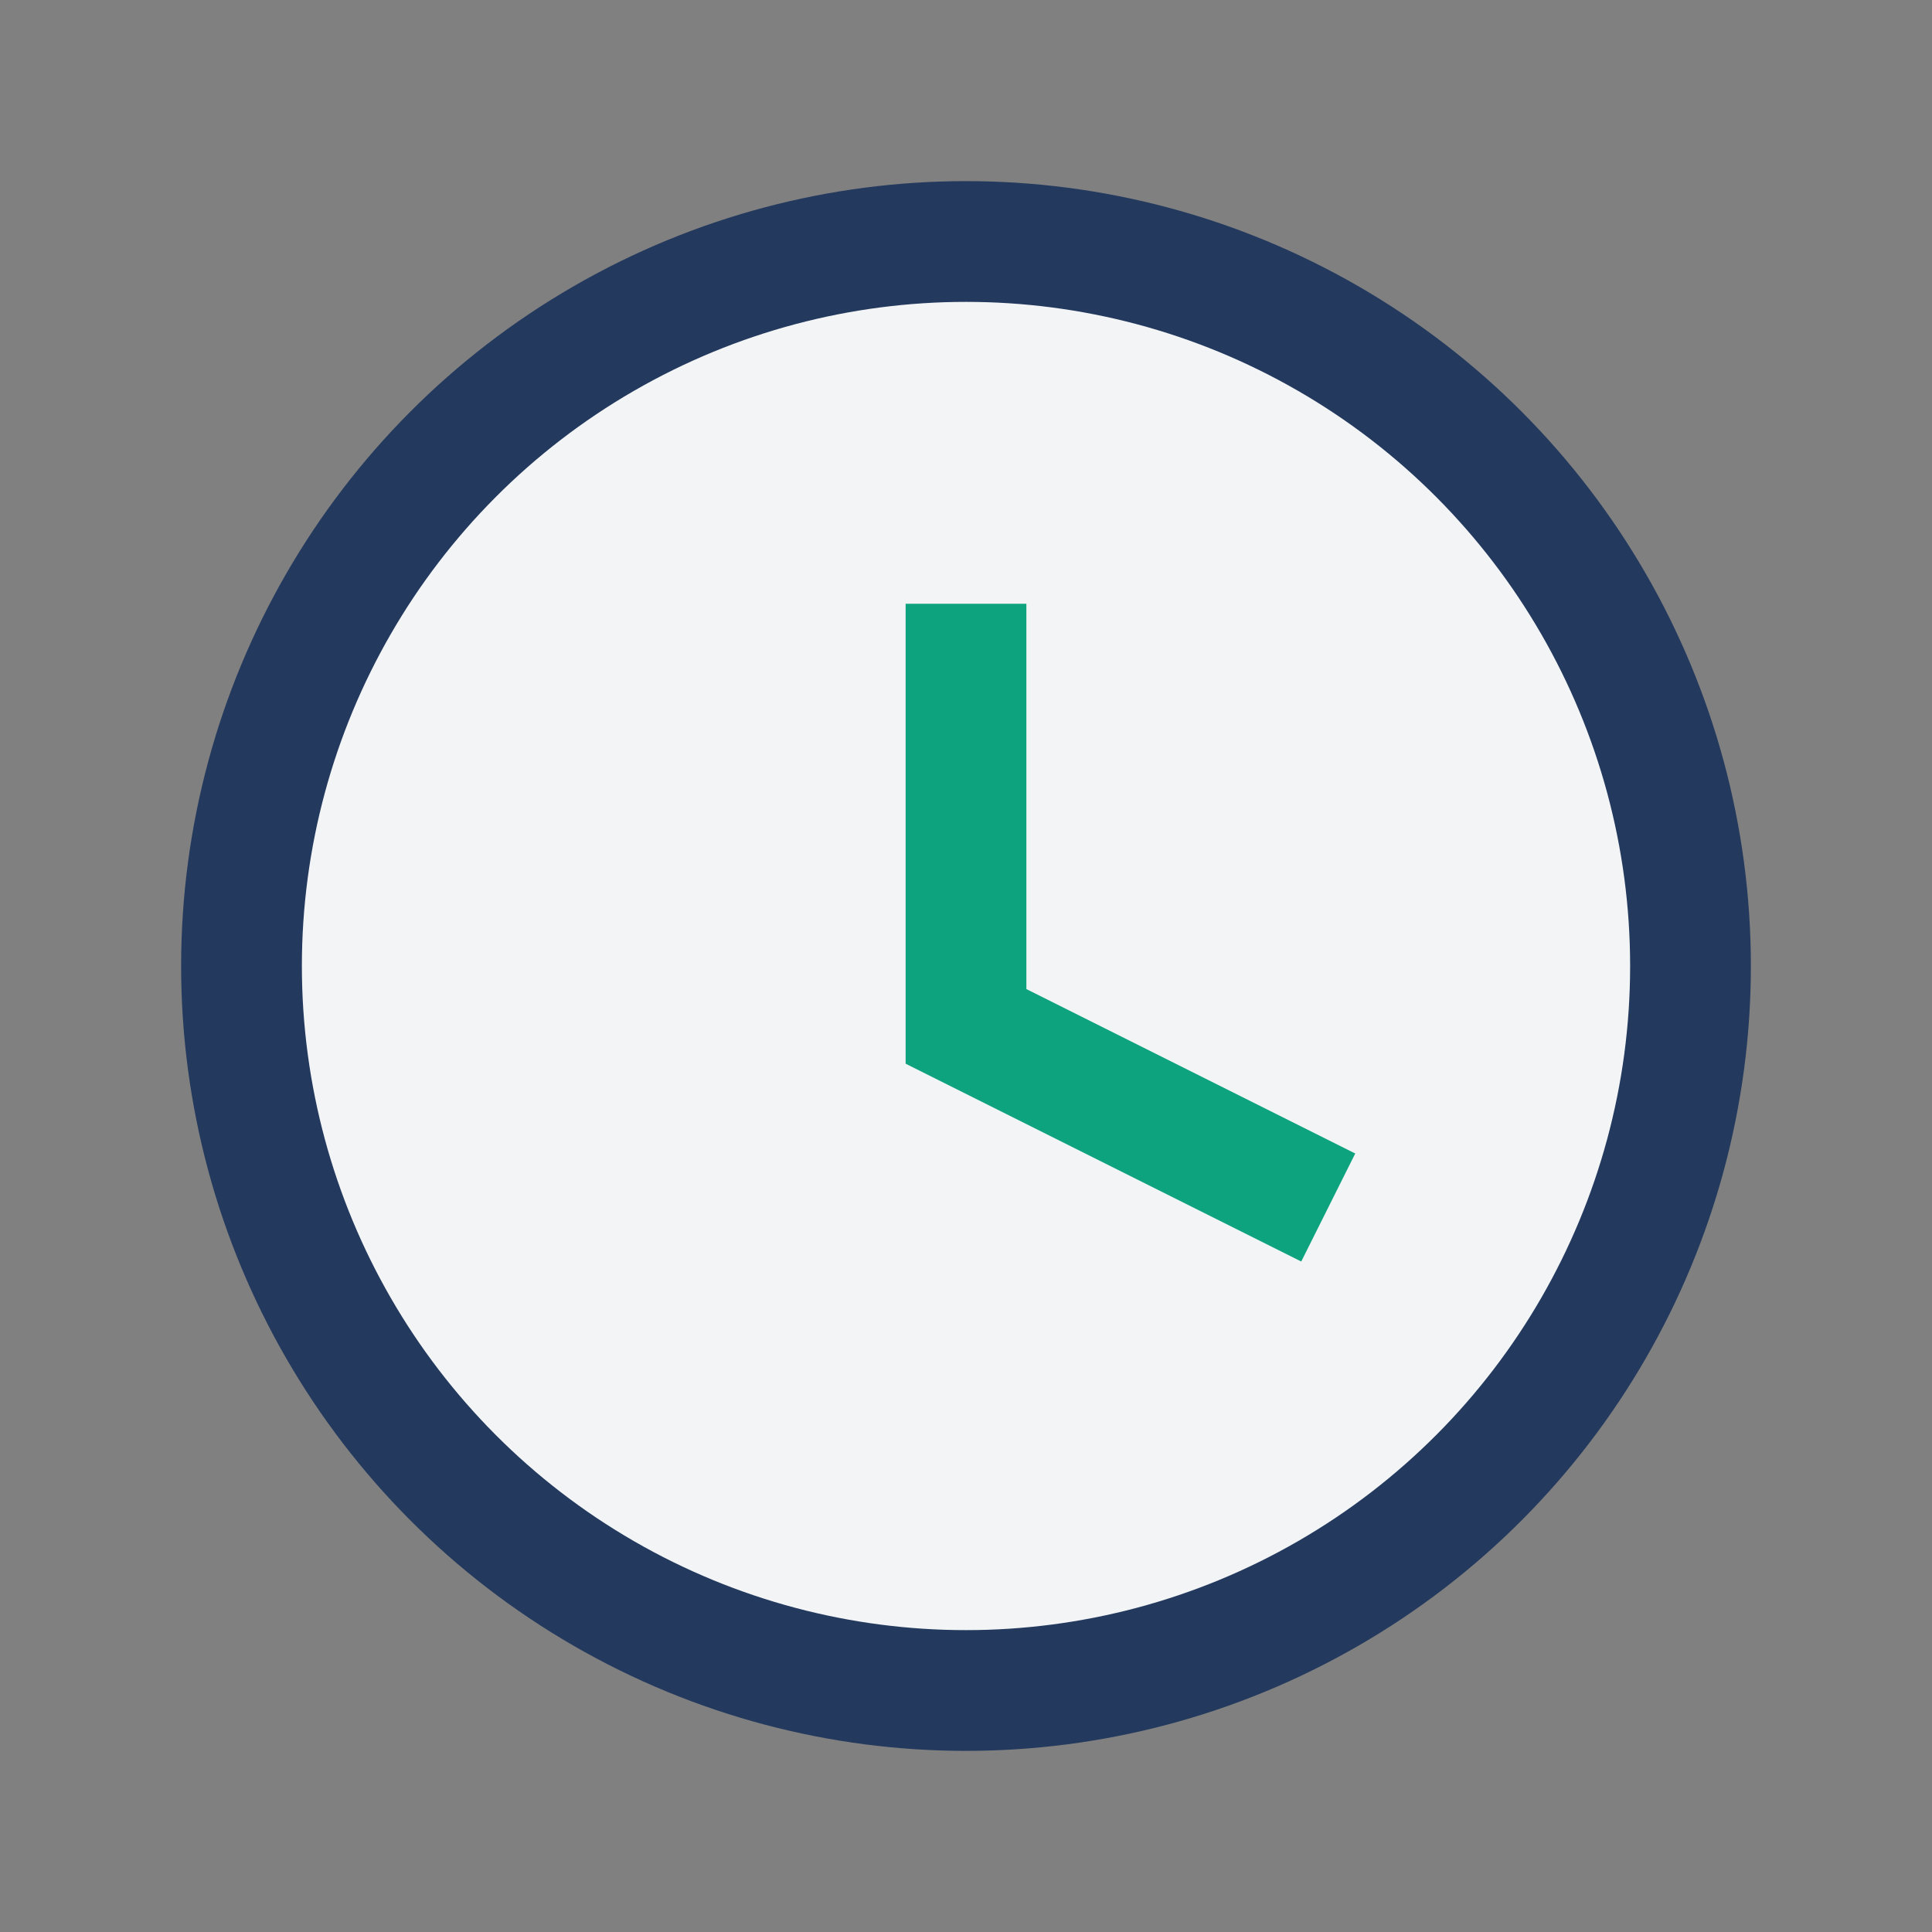
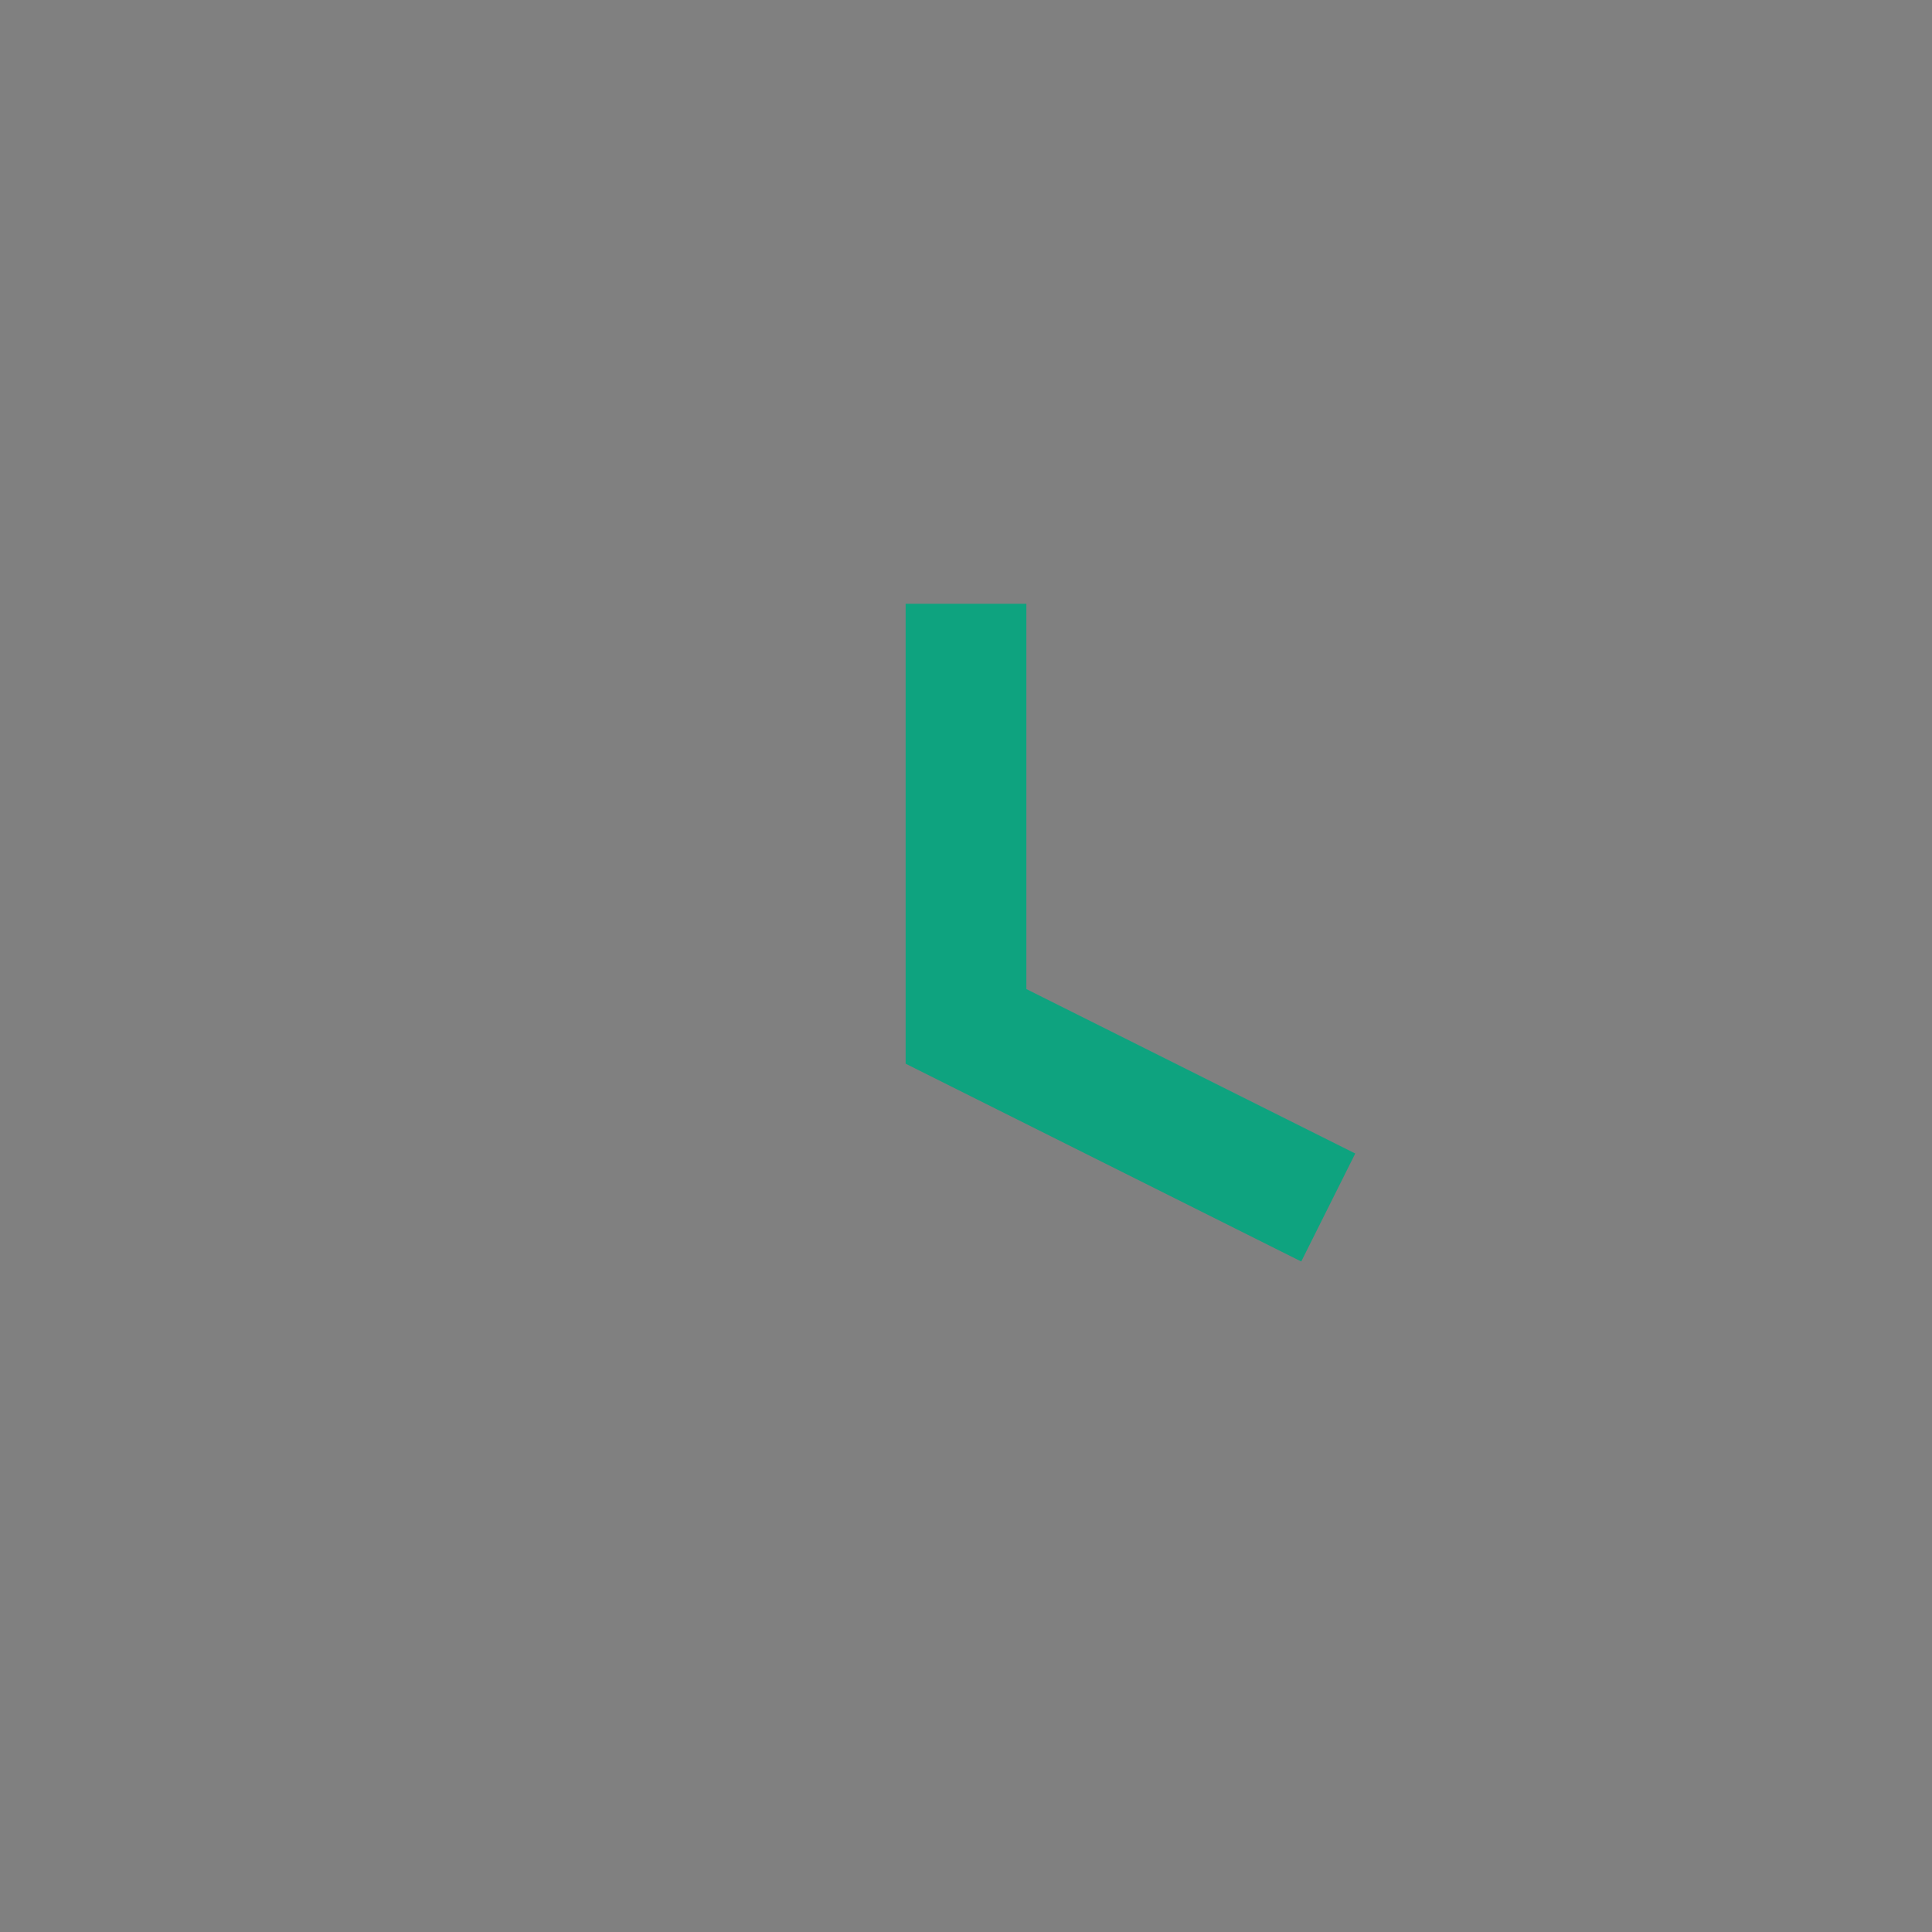
<svg xmlns="http://www.w3.org/2000/svg" width="32" height="32" viewBox="0 0 32 32">
  <rect x="0" y="0" width="32" height="32" fill="#808080" stroke="none" />
-   <circle cx="16" cy="16" r="12" fill="#F2F4F6" stroke="#23395D" stroke-width="2" />
  <path d="M16 10v7l6 3" stroke="#0EA37F" stroke-width="2" fill="none" />
</svg>